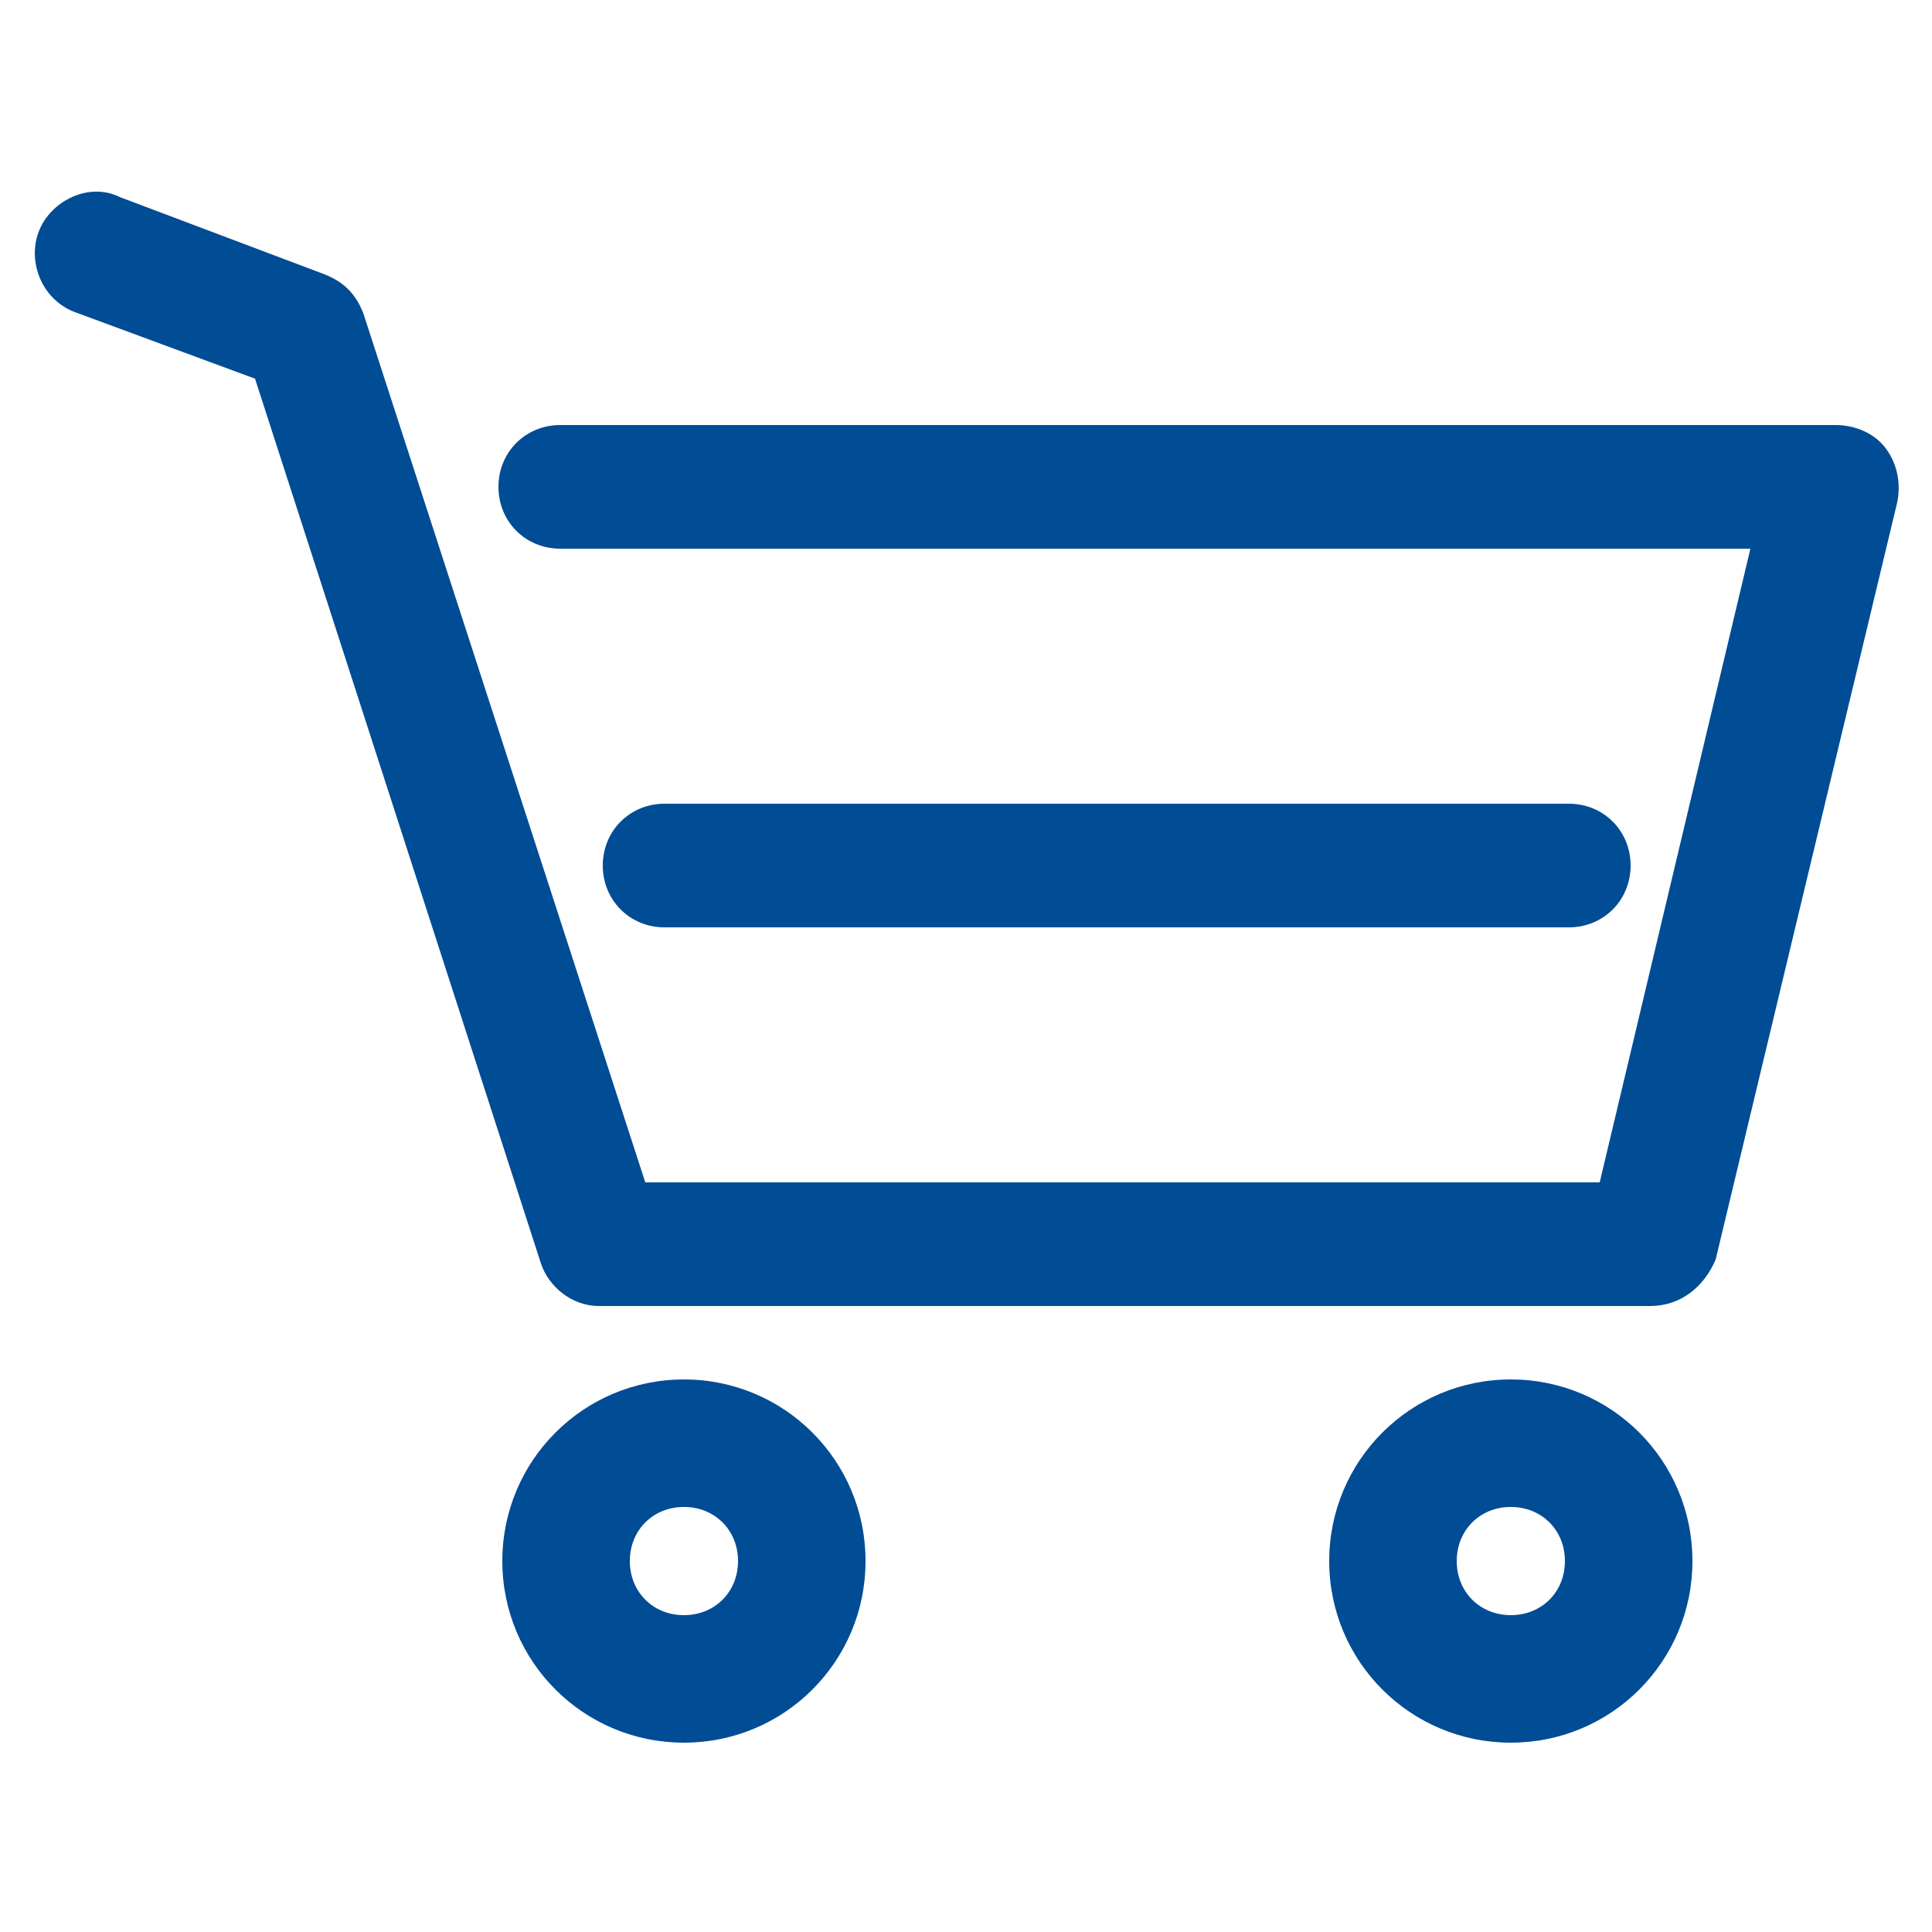
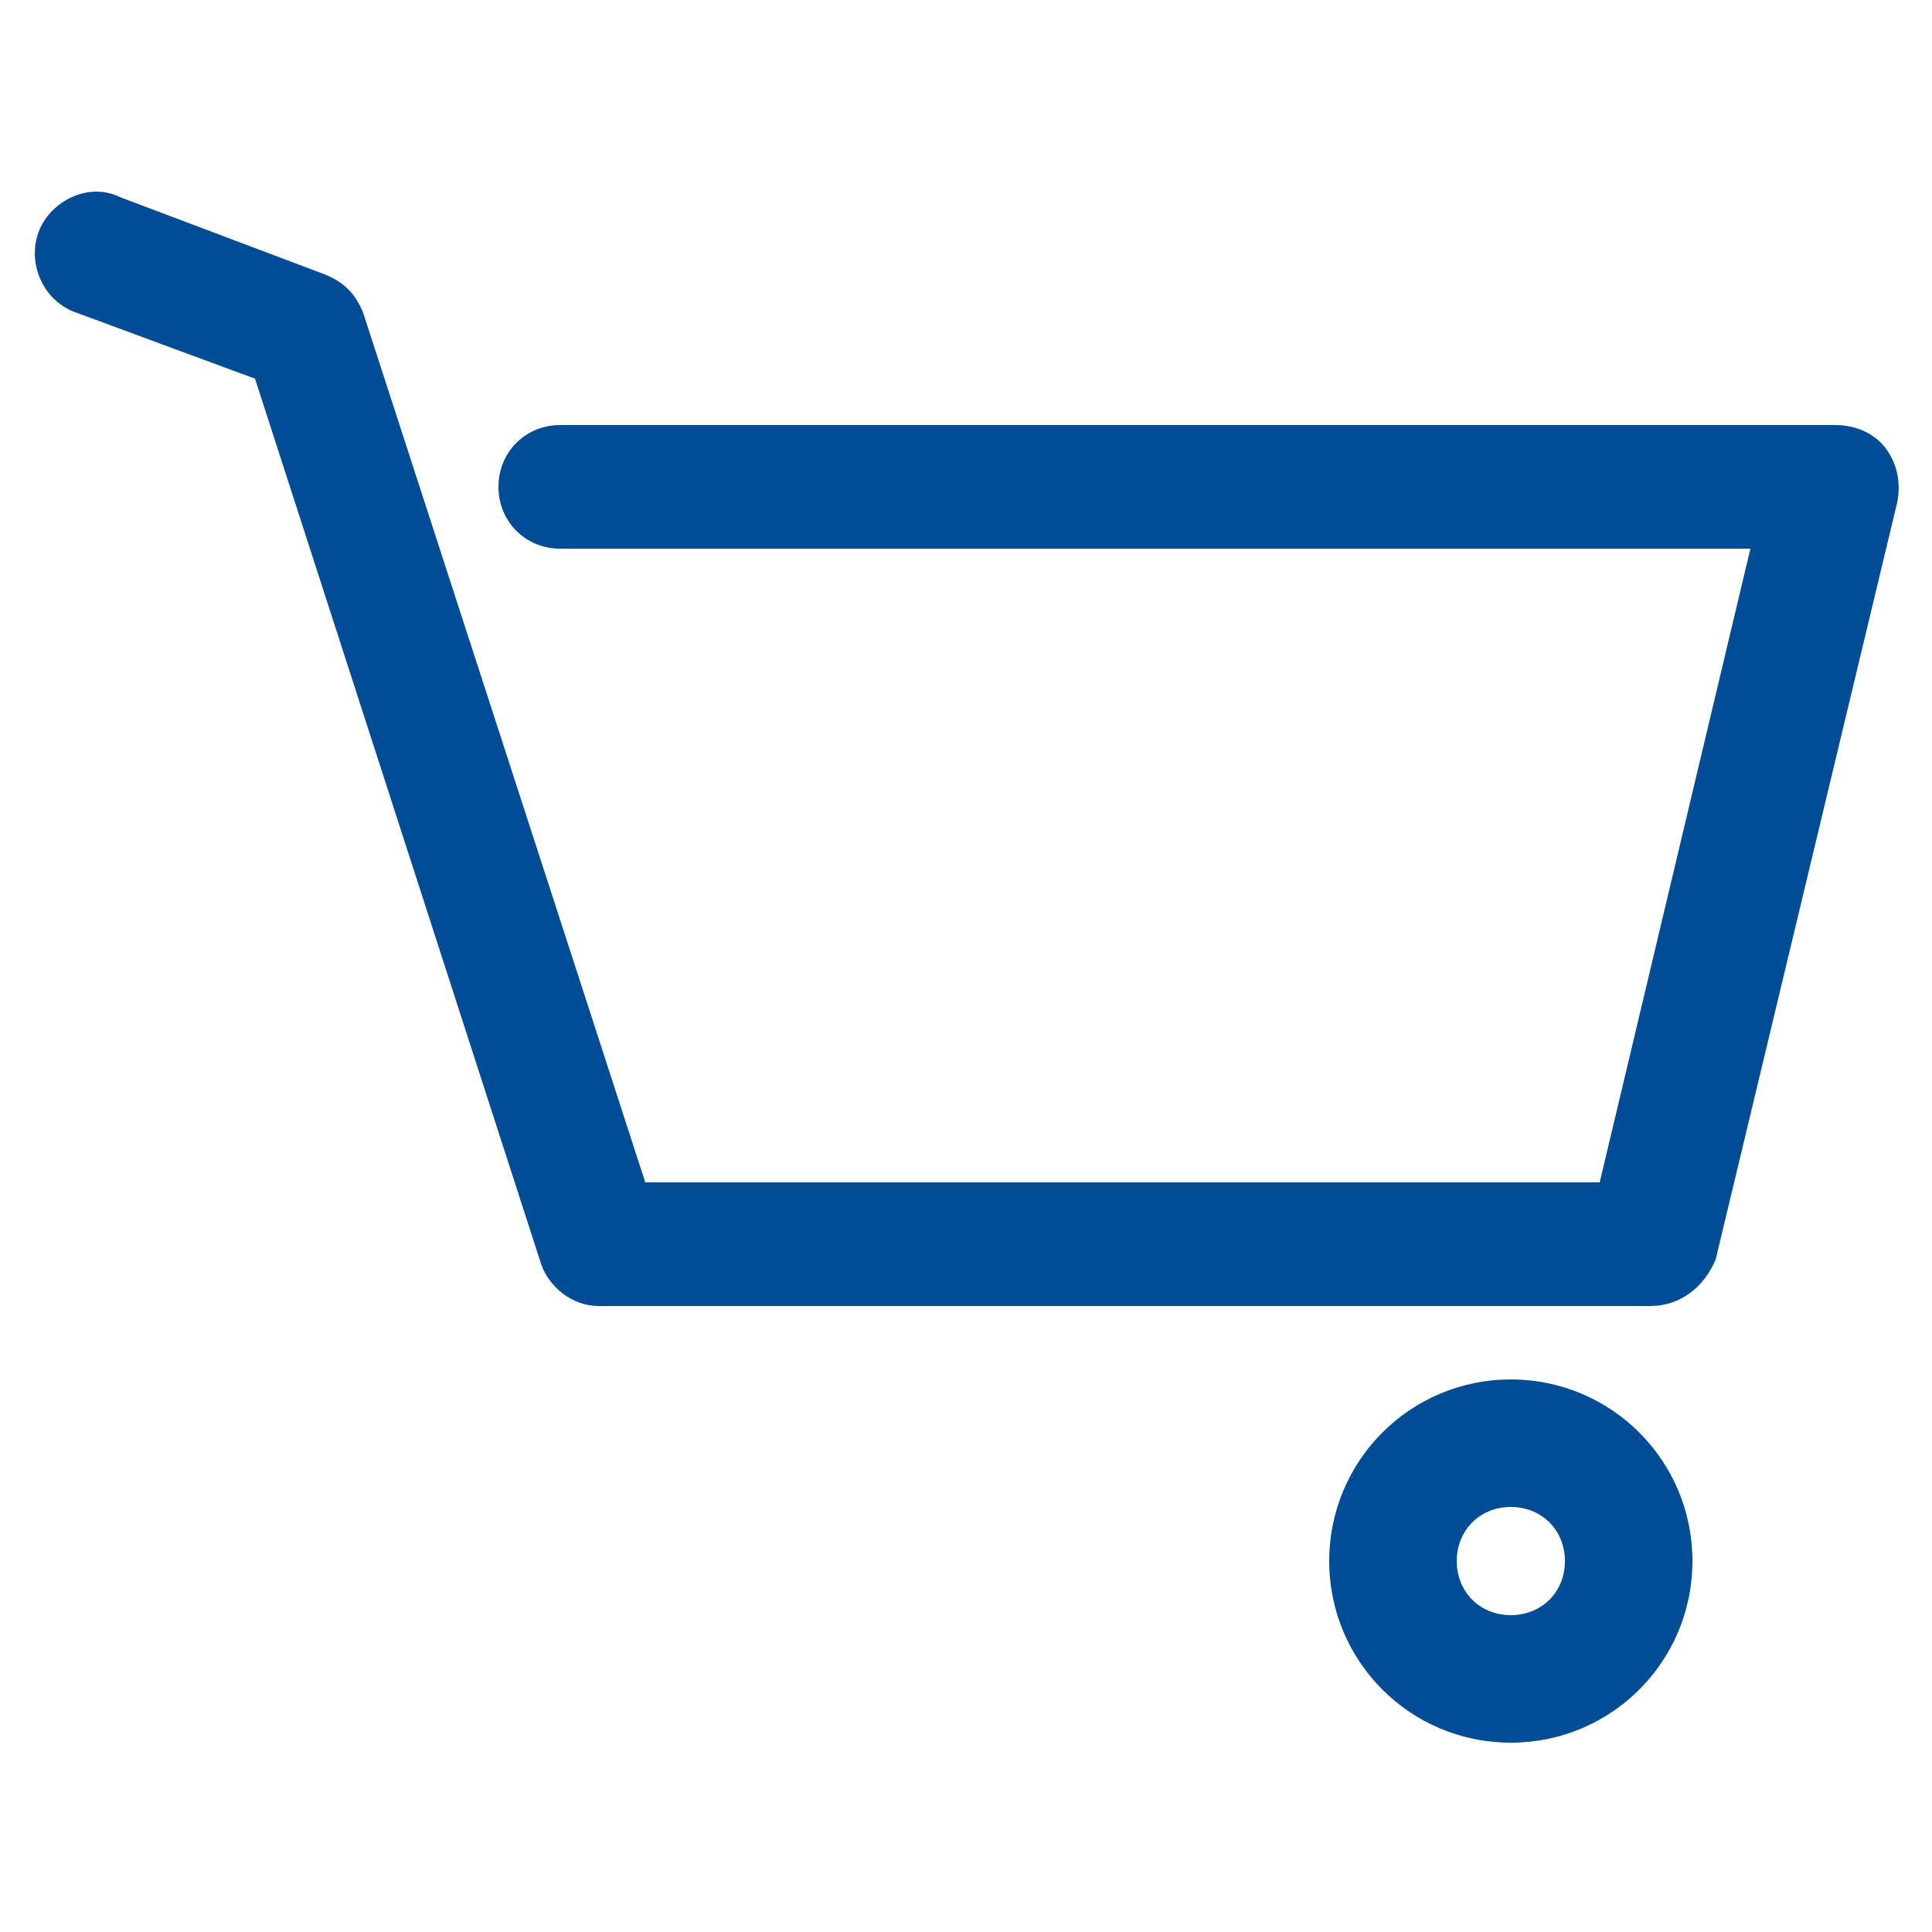
<svg xmlns="http://www.w3.org/2000/svg" version="1.1" id="Capa_1" x="0px" y="0px" viewBox="0 0 50 50" style="enable-background:new 0 0 50 50;" xml:space="preserve">
  <style type="text/css">
	.st0{fill:#004C95;}
</style>
  <g>
    <g>
      <g>
        <g>
          <path class="st0" d="M42.7,33.8H15.5c-0.7,0-1.3-0.5-1.5-1.1L6.6,9.8L2,8.1C1.1,7.8,0.7,6.8,1,6c0.3-0.8,1.3-1.3,2.1-0.9l5.3,2      c0.5,0.2,0.8,0.5,1,1l7.3,22.5h24.7l3.9-16.4H14.5c-0.9,0-1.6-0.7-1.6-1.6c0-0.9,0.7-1.6,1.6-1.6h33c0.5,0,1,0.2,1.3,0.6      c0.3,0.4,0.4,0.9,0.3,1.4l-4.7,19.6C44.1,33.3,43.5,33.8,42.7,33.8z" />
        </g>
        <g>
-           <path class="st0" d="M40.6,24H17.2c-0.9,0-1.6-0.7-1.6-1.6c0-0.9,0.7-1.6,1.6-1.6h23.4c0.9,0,1.6,0.7,1.6,1.6      C42.2,23.3,41.5,24,40.6,24z" />
-         </g>
+           </g>
        <g>
-           <path class="st0" d="M17.7,45.1c-2.6,0-4.7-2.1-4.7-4.7c0-2.6,2.1-4.7,4.7-4.7c2.6,0,4.7,2.1,4.7,4.7      C22.4,43,20.3,45.1,17.7,45.1z M17.7,39c-0.8,0-1.4,0.6-1.4,1.4c0,0.8,0.6,1.4,1.4,1.4c0.8,0,1.4-0.6,1.4-1.4      C19.1,39.6,18.5,39,17.7,39z" />
-         </g>
+           </g>
        <g>
          <path class="st0" d="M39.1,45.1c-2.6,0-4.7-2.1-4.7-4.7c0-2.6,2.1-4.7,4.7-4.7c2.6,0,4.7,2.1,4.7,4.7      C43.8,43,41.7,45.1,39.1,45.1z M39.1,39c-0.8,0-1.4,0.6-1.4,1.4c0,0.8,0.6,1.4,1.4,1.4c0.8,0,1.4-0.6,1.4-1.4      C40.5,39.6,39.9,39,39.1,39z" />
        </g>
      </g>
    </g>
  </g>
</svg>